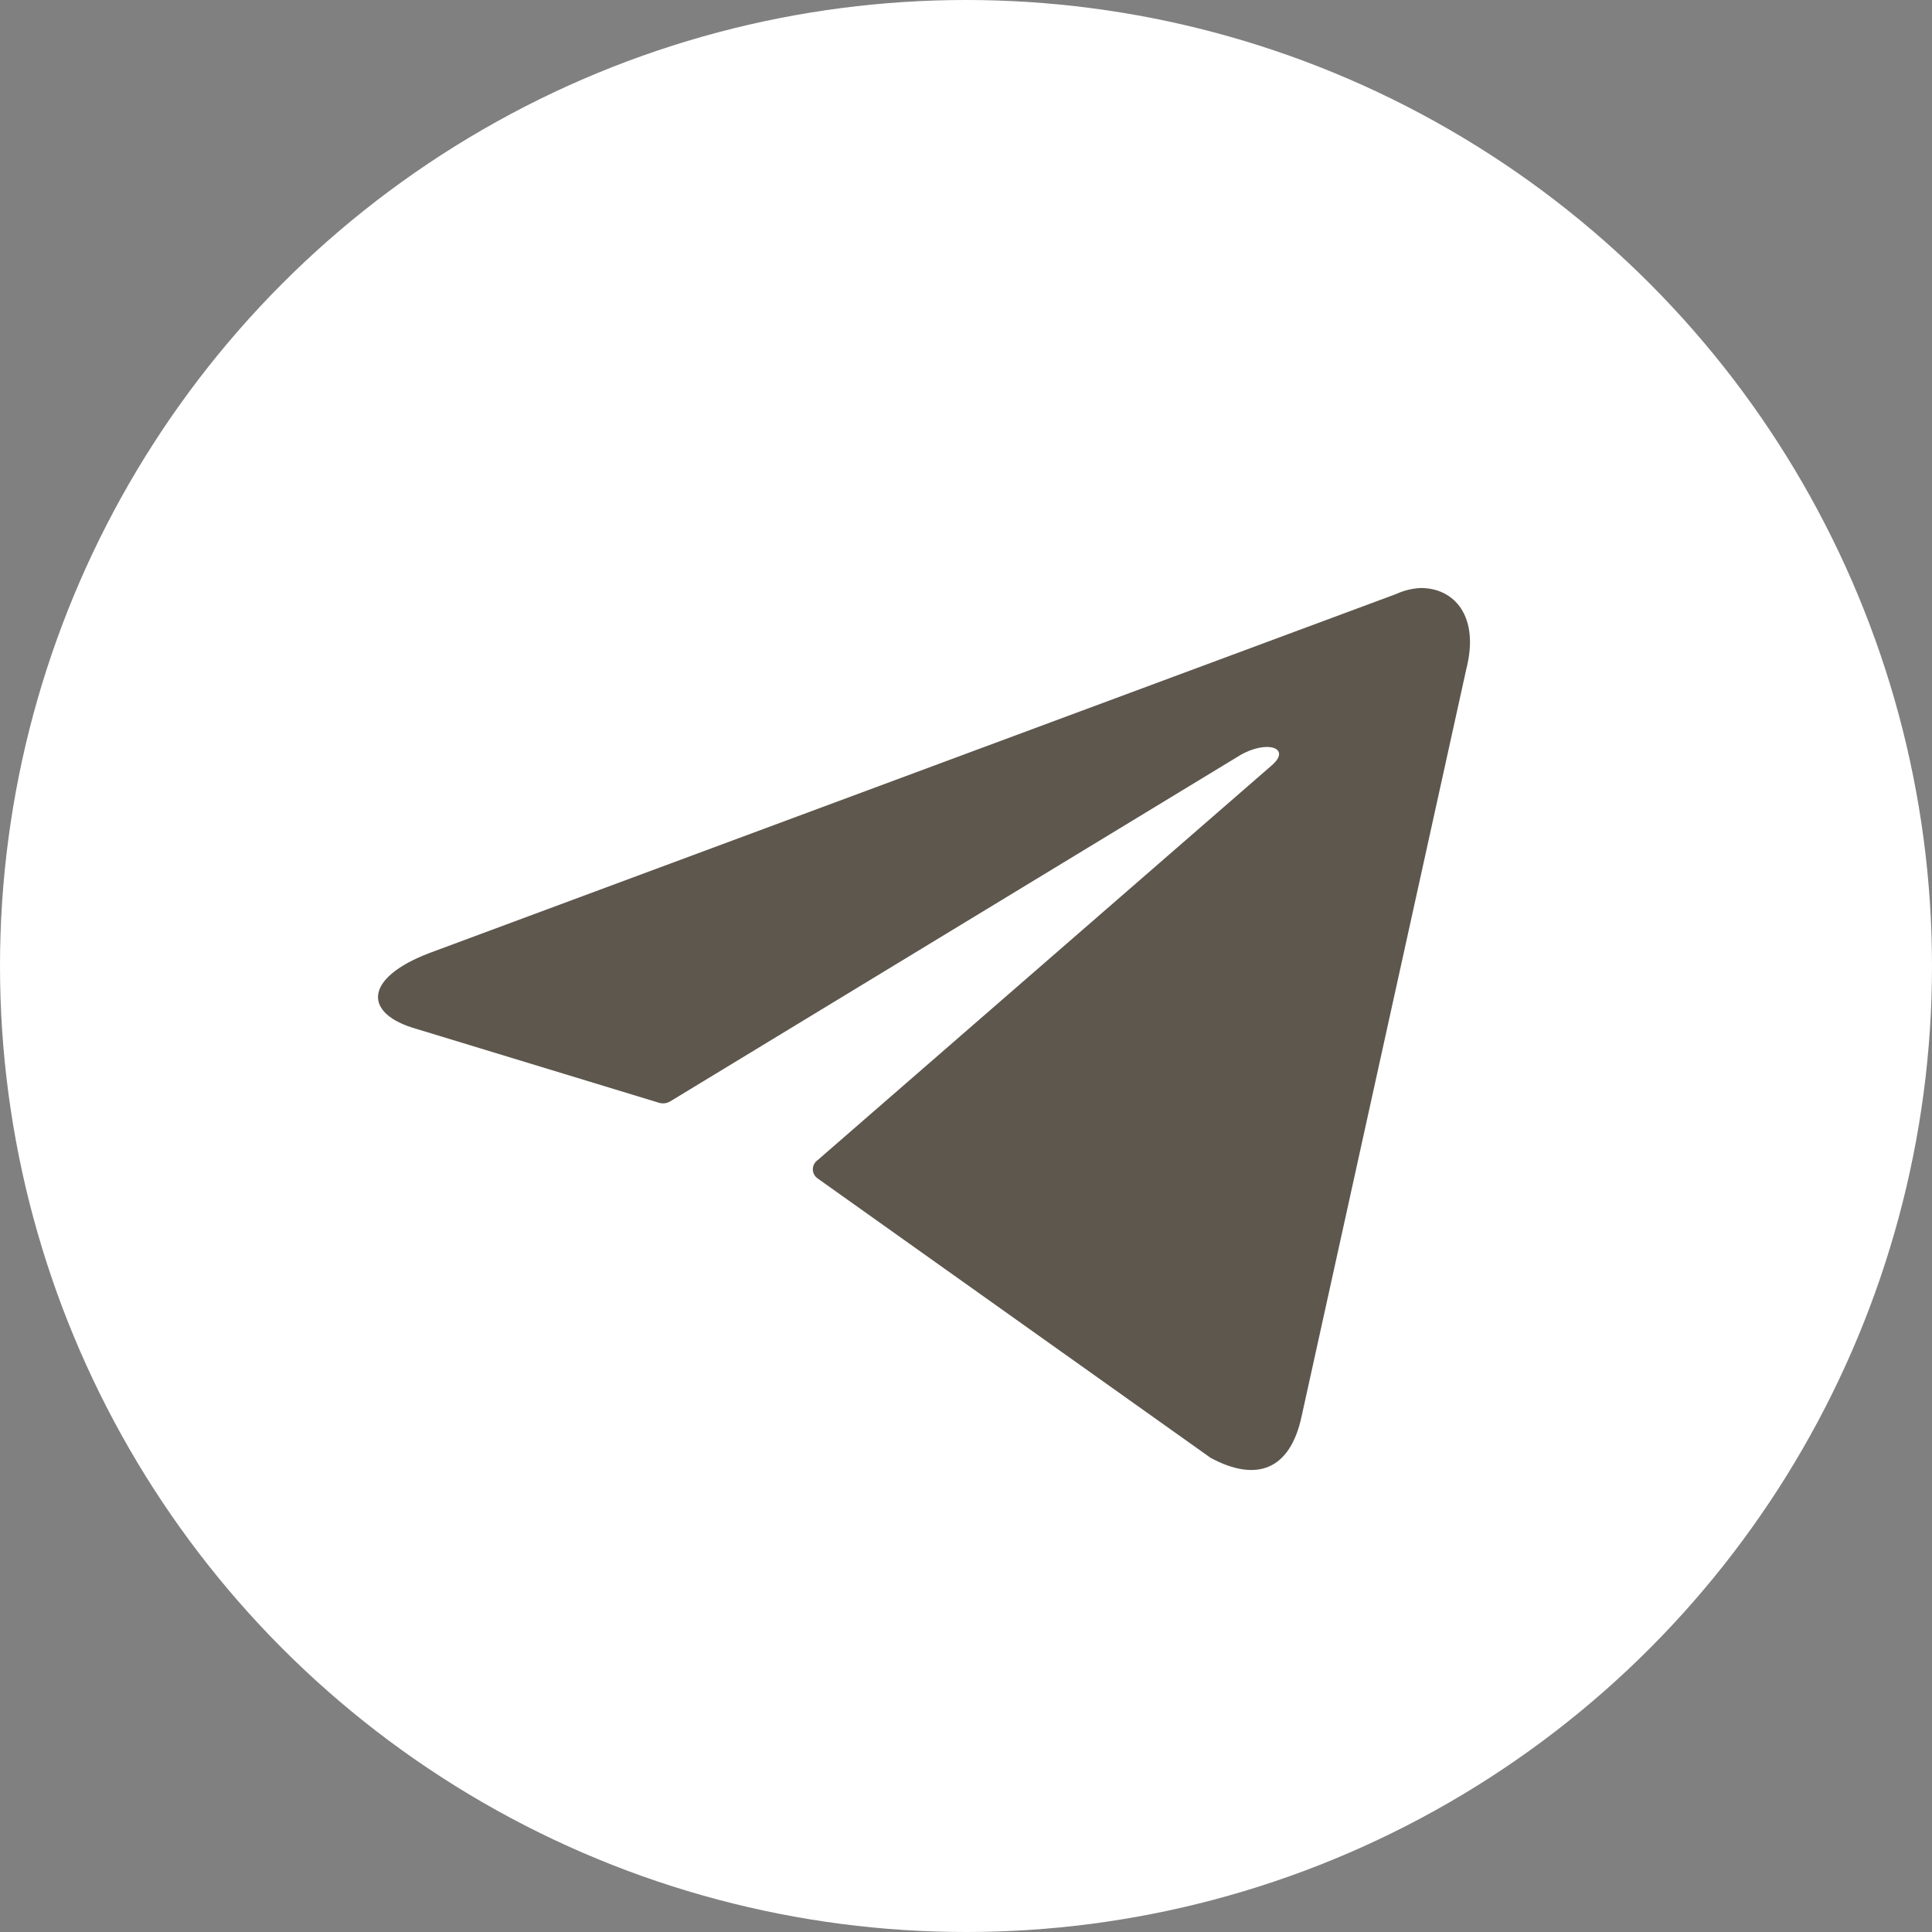
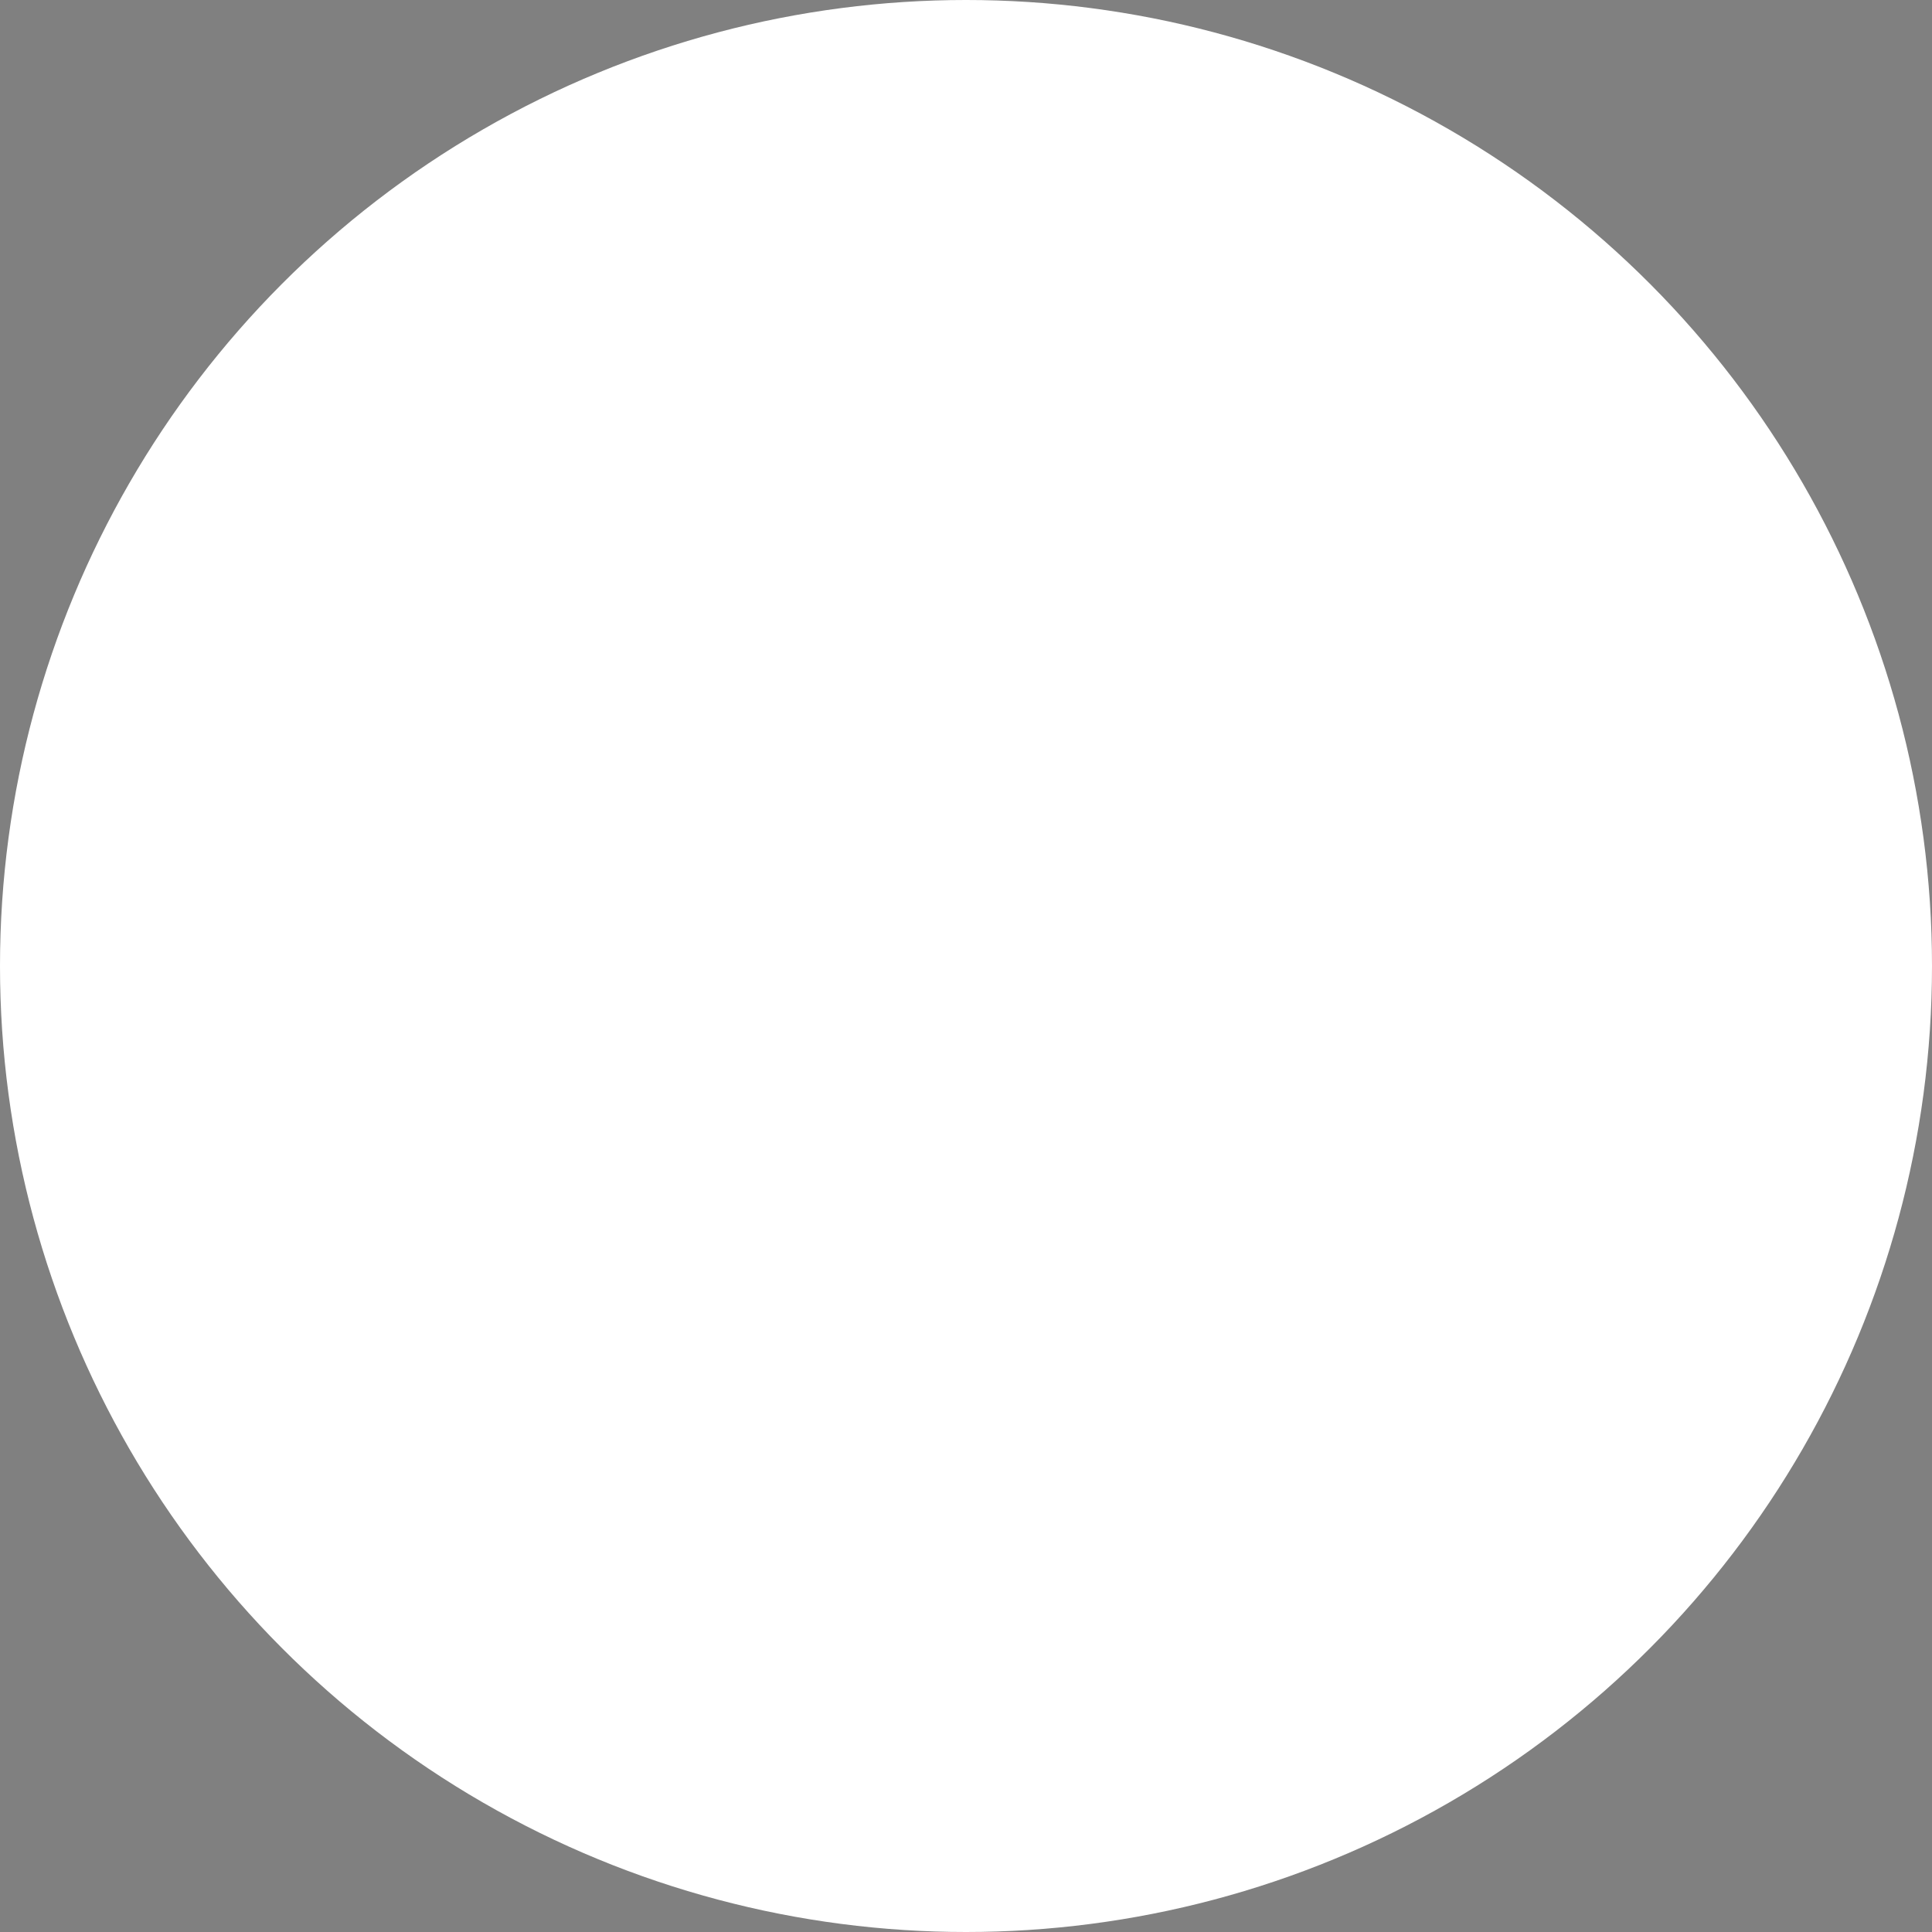
<svg xmlns="http://www.w3.org/2000/svg" width="46" height="46" viewBox="0 0 46 46" fill="none">
  <rect x="0" y="0" width="46" height="46" fill="#808080" stroke="none" />
  <circle cx="23" cy="23" r="23" fill="white" />
-   <path d="M33.829 14C34.63 14 35.234 14.677 34.911 15.935L30.989 33.73C30.715 34.996 29.921 35.3 28.825 34.711L19.47 28.06C19.434 28.035 19.404 28.002 19.384 27.964C19.364 27.926 19.353 27.883 19.353 27.84C19.353 27.797 19.364 27.755 19.384 27.717C19.404 27.678 19.434 27.645 19.47 27.62L30.273 18.229C30.765 17.809 30.167 17.606 29.521 17.985L15.963 26.22C15.922 26.246 15.876 26.262 15.827 26.268C15.778 26.274 15.729 26.269 15.682 26.254L9.926 24.501C8.647 24.143 8.647 23.297 10.214 22.695L33.245 14.142C33.428 14.058 33.627 14.009 33.829 14Z" fill="#5E574E" />
</svg>